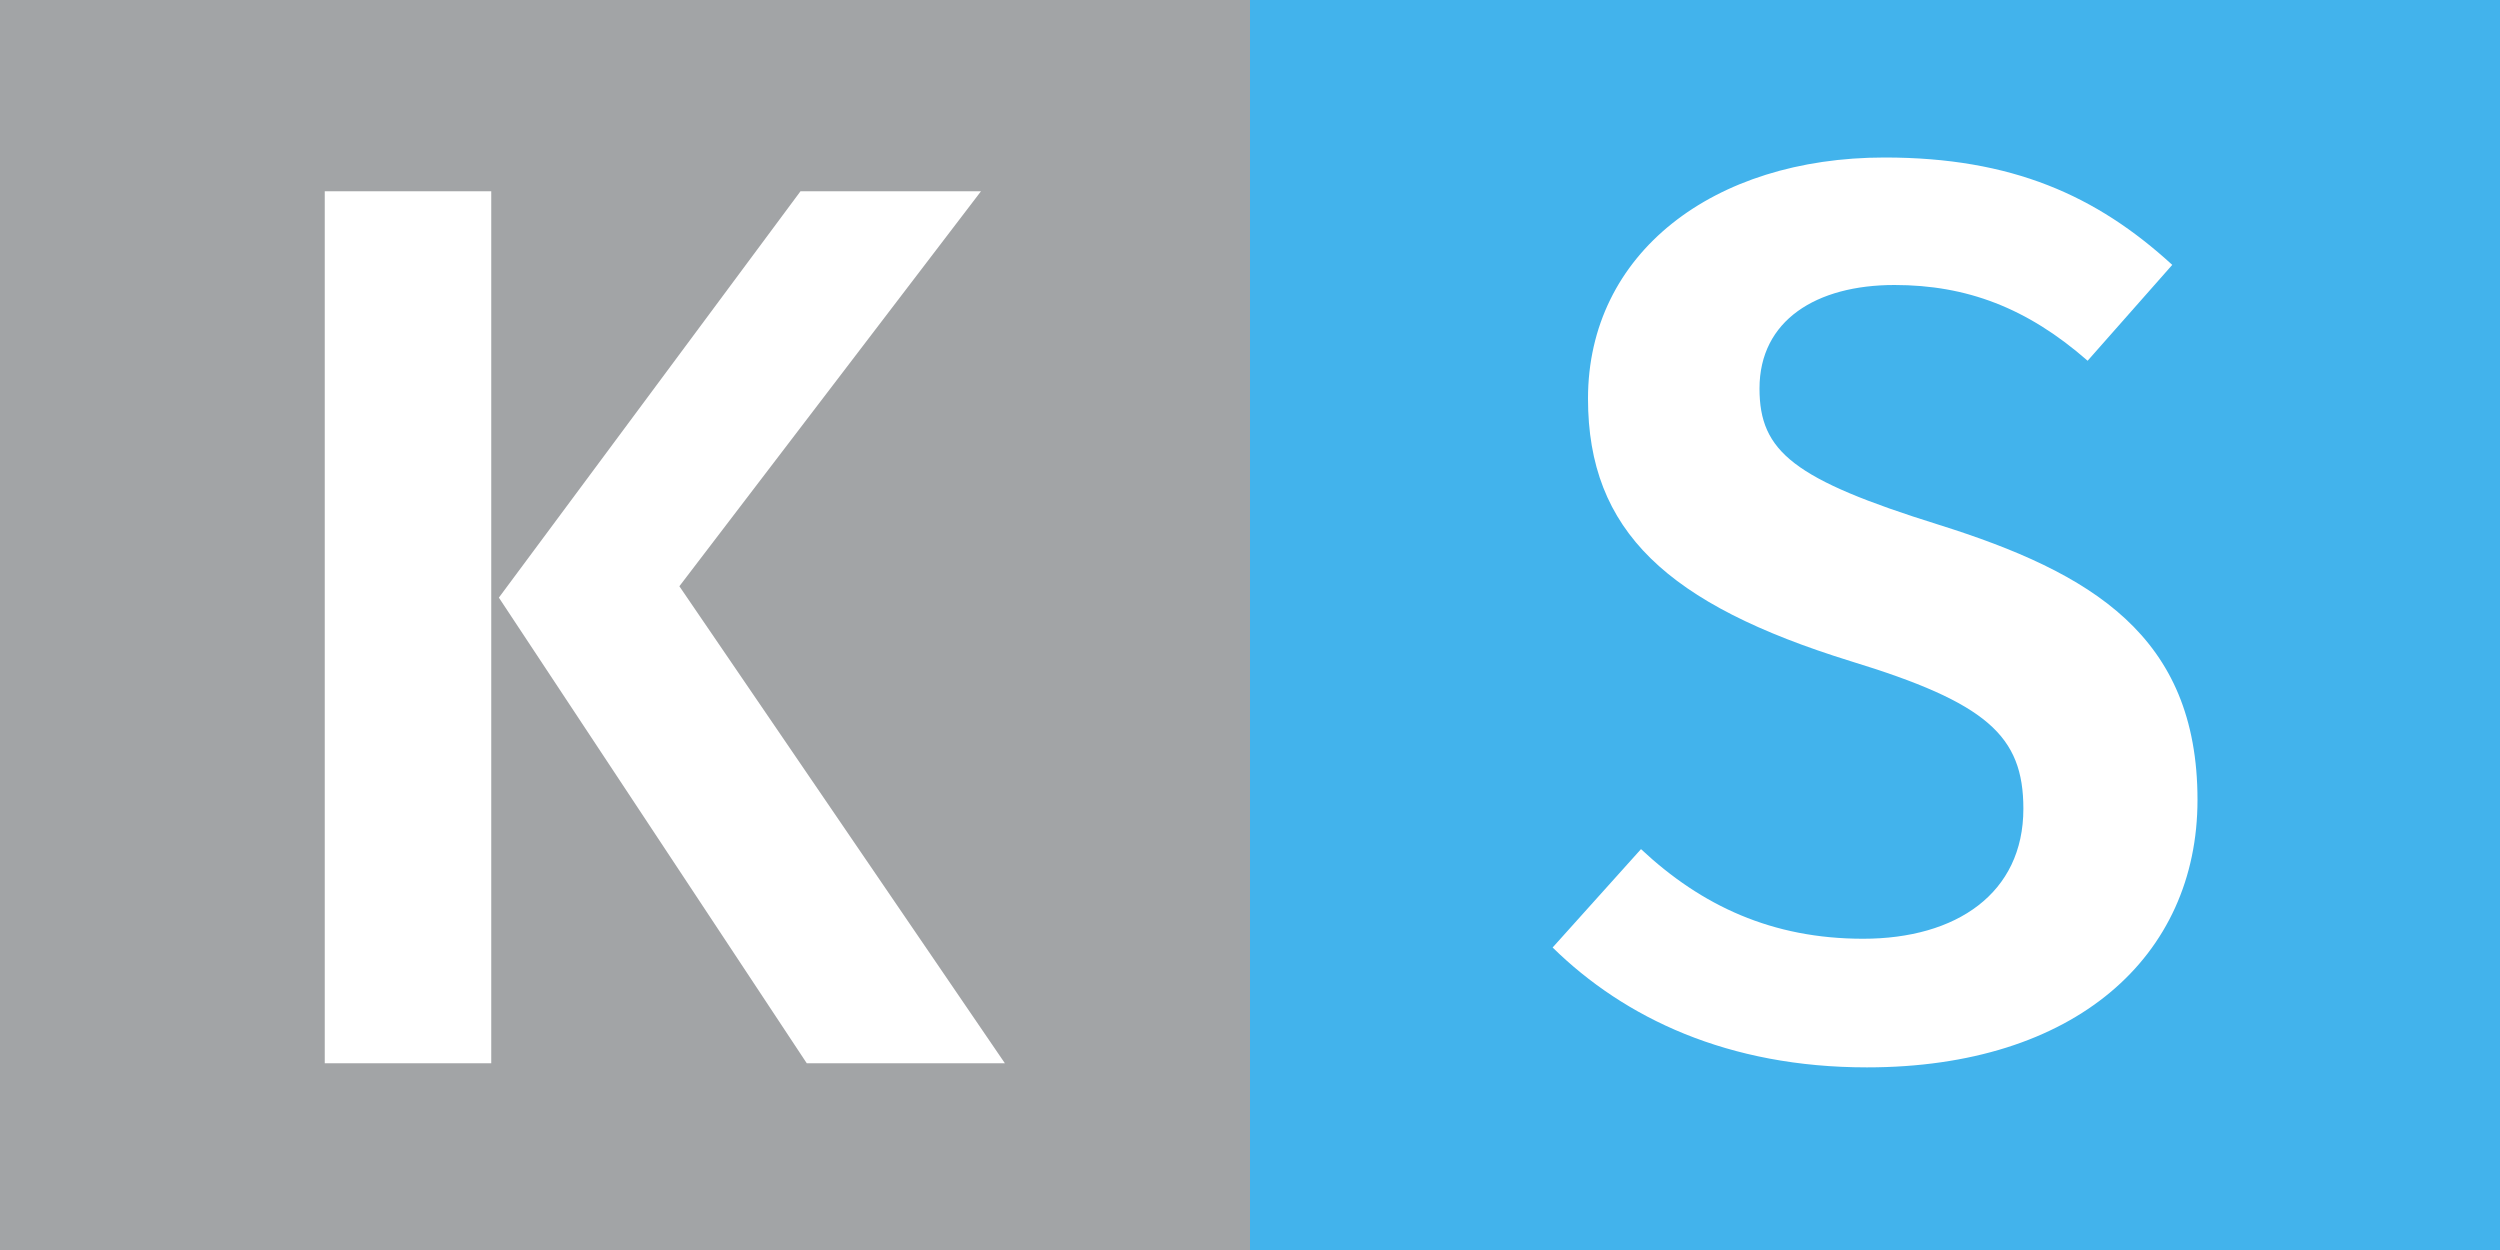
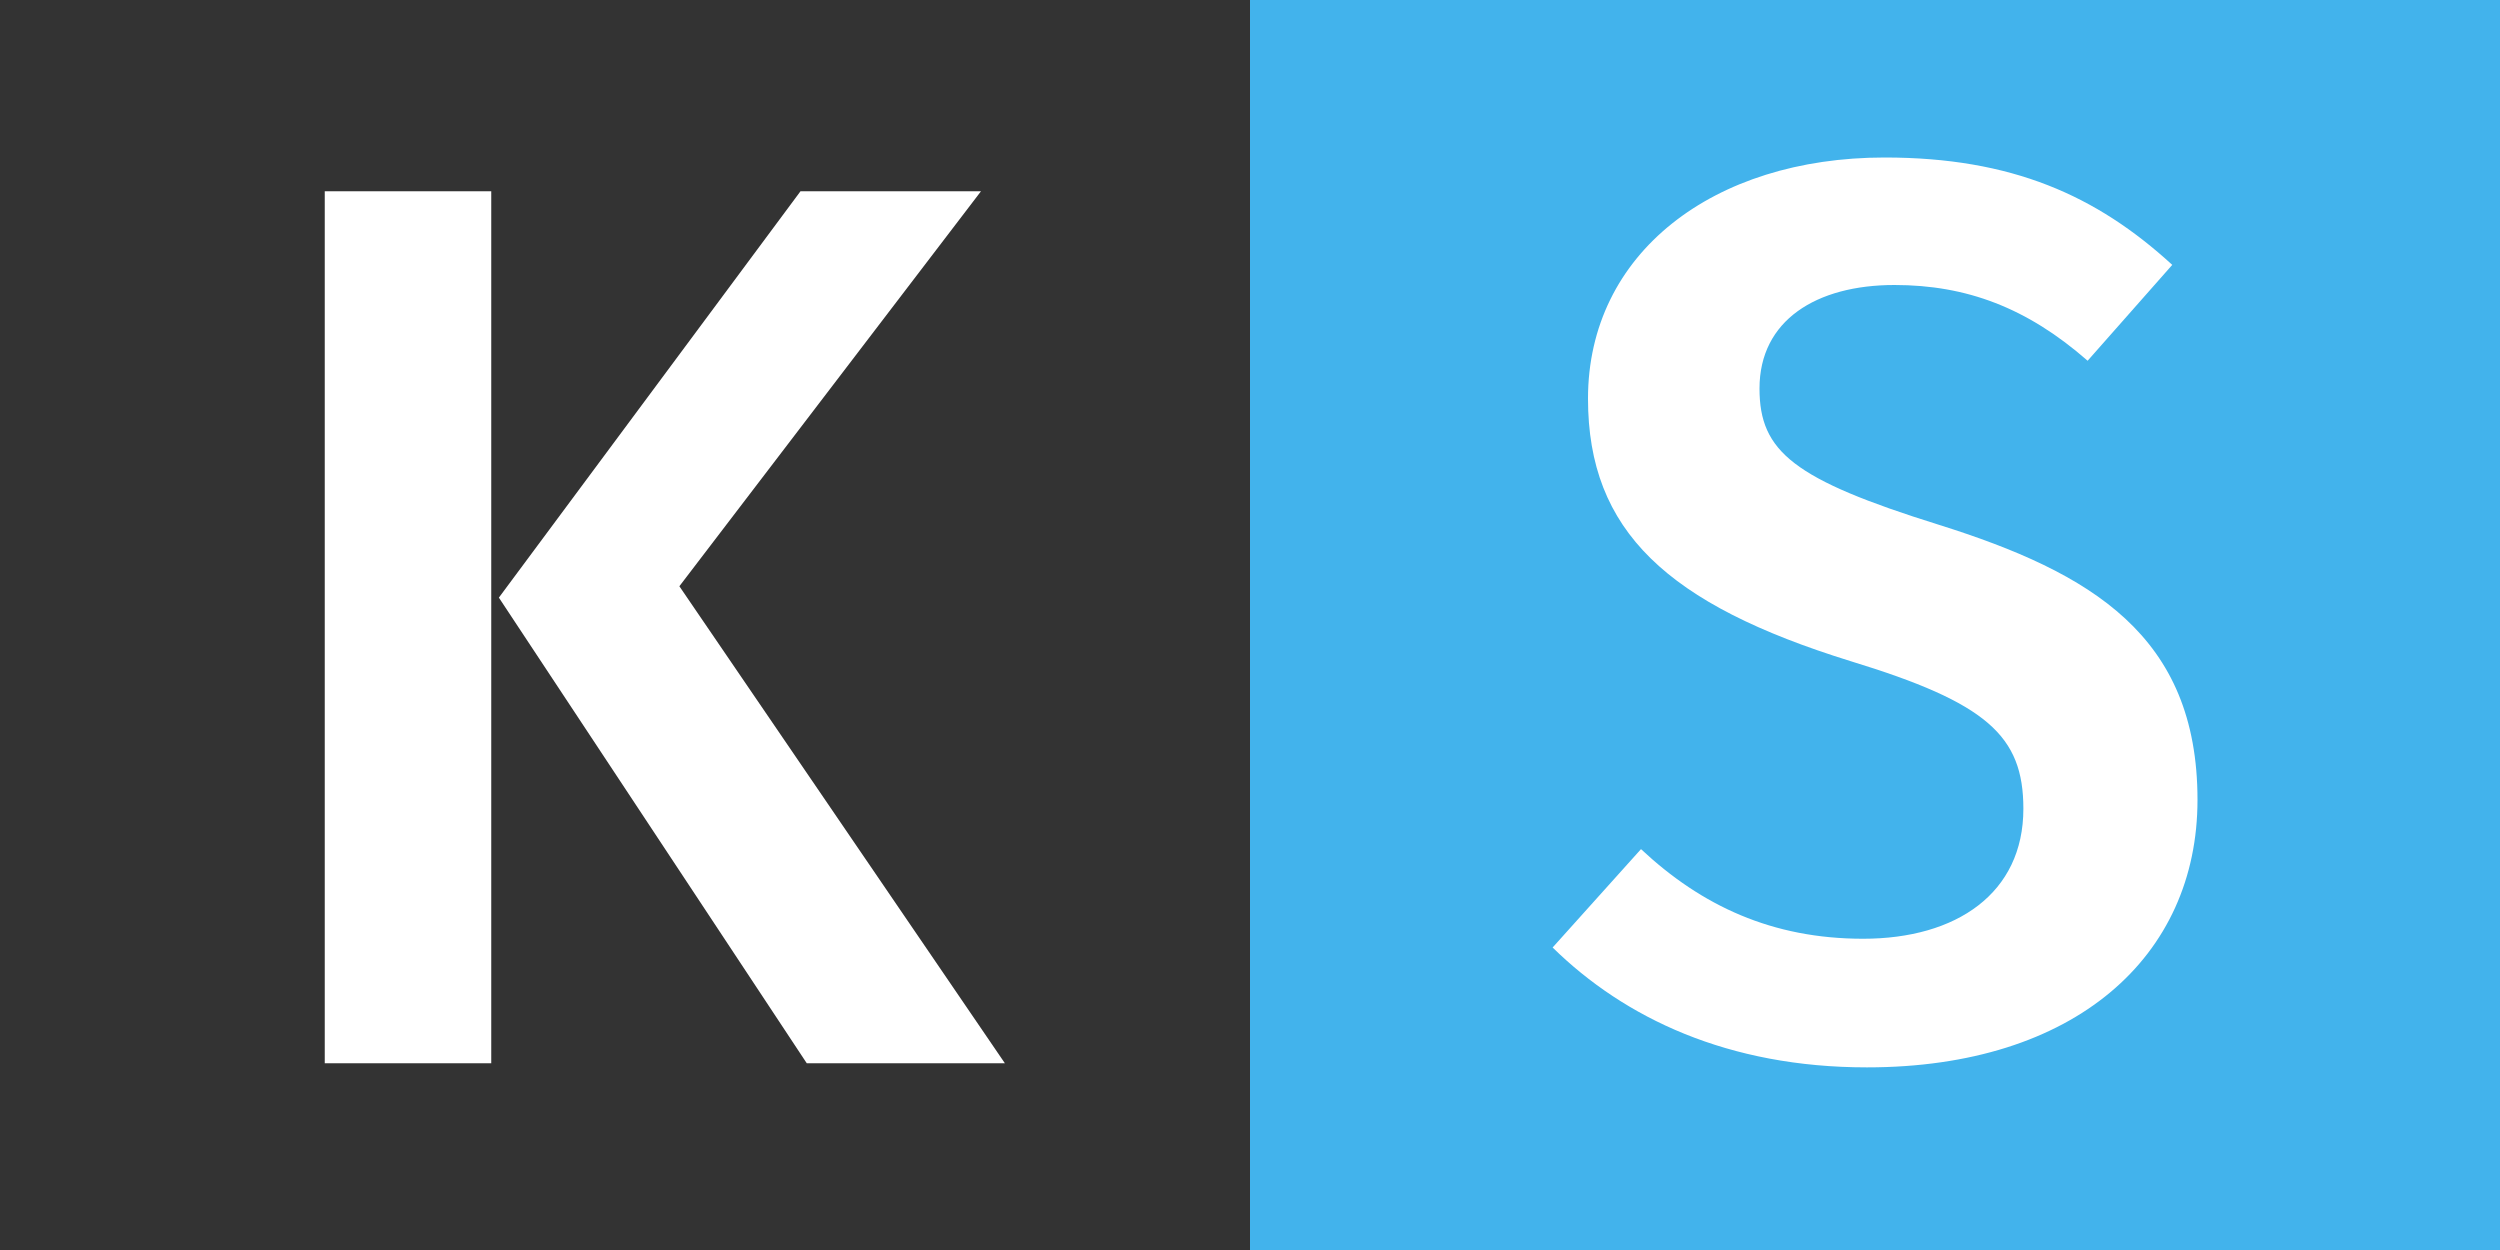
<svg xmlns="http://www.w3.org/2000/svg" version="1.1" id="Ebene_1" x="0px" y="0px" viewBox="0 0 200 100" style="enable-background:new 0 0 200 100;" xml:space="preserve">
  <rect x="0" y="0" width="200" height="100" fill="#333333" stroke="none" />
  <style type="text/css">
	.st0{fill:#A2A4A6;}
	.st1{fill:#42B3EC;}
	.st2{fill:#FFFFFF;}
</style>
-   <rect class="st0" width="100" height="100" />
  <rect x="100" class="st1" width="100" height="100" />
  <path class="st2" d="M25.98,85.06V15.3H39.3v69.76H25.98z M80.39,85.06H64.54L39.91,47.81L64.04,15.3h14.44L54.35,46.9L80.39,85.06z  " />
  <path class="st2" d="M173.78,21.19l-6.77,7.67c-4.84-4.24-9.69-6.06-15.45-6.06c-6.26,0-10.8,2.83-10.8,8.28  c0,5.05,2.72,7.27,14.34,10.9c12.22,3.84,20.7,8.88,20.7,22.01c0,12.52-9.79,21.4-26.45,21.4c-11.1,0-19.38-3.94-25.14-9.59  l7.07-7.87c4.85,4.54,10.5,7.17,17.77,7.17c7.47,0,12.82-3.64,12.82-10.4c0-5.85-2.93-8.48-13.83-11.81c-14.64-4.54-21-10.4-21-21  c0-11.61,9.99-19.29,23.73-19.29C160.95,12.6,167.72,15.64,173.78,21.19z" />
</svg>